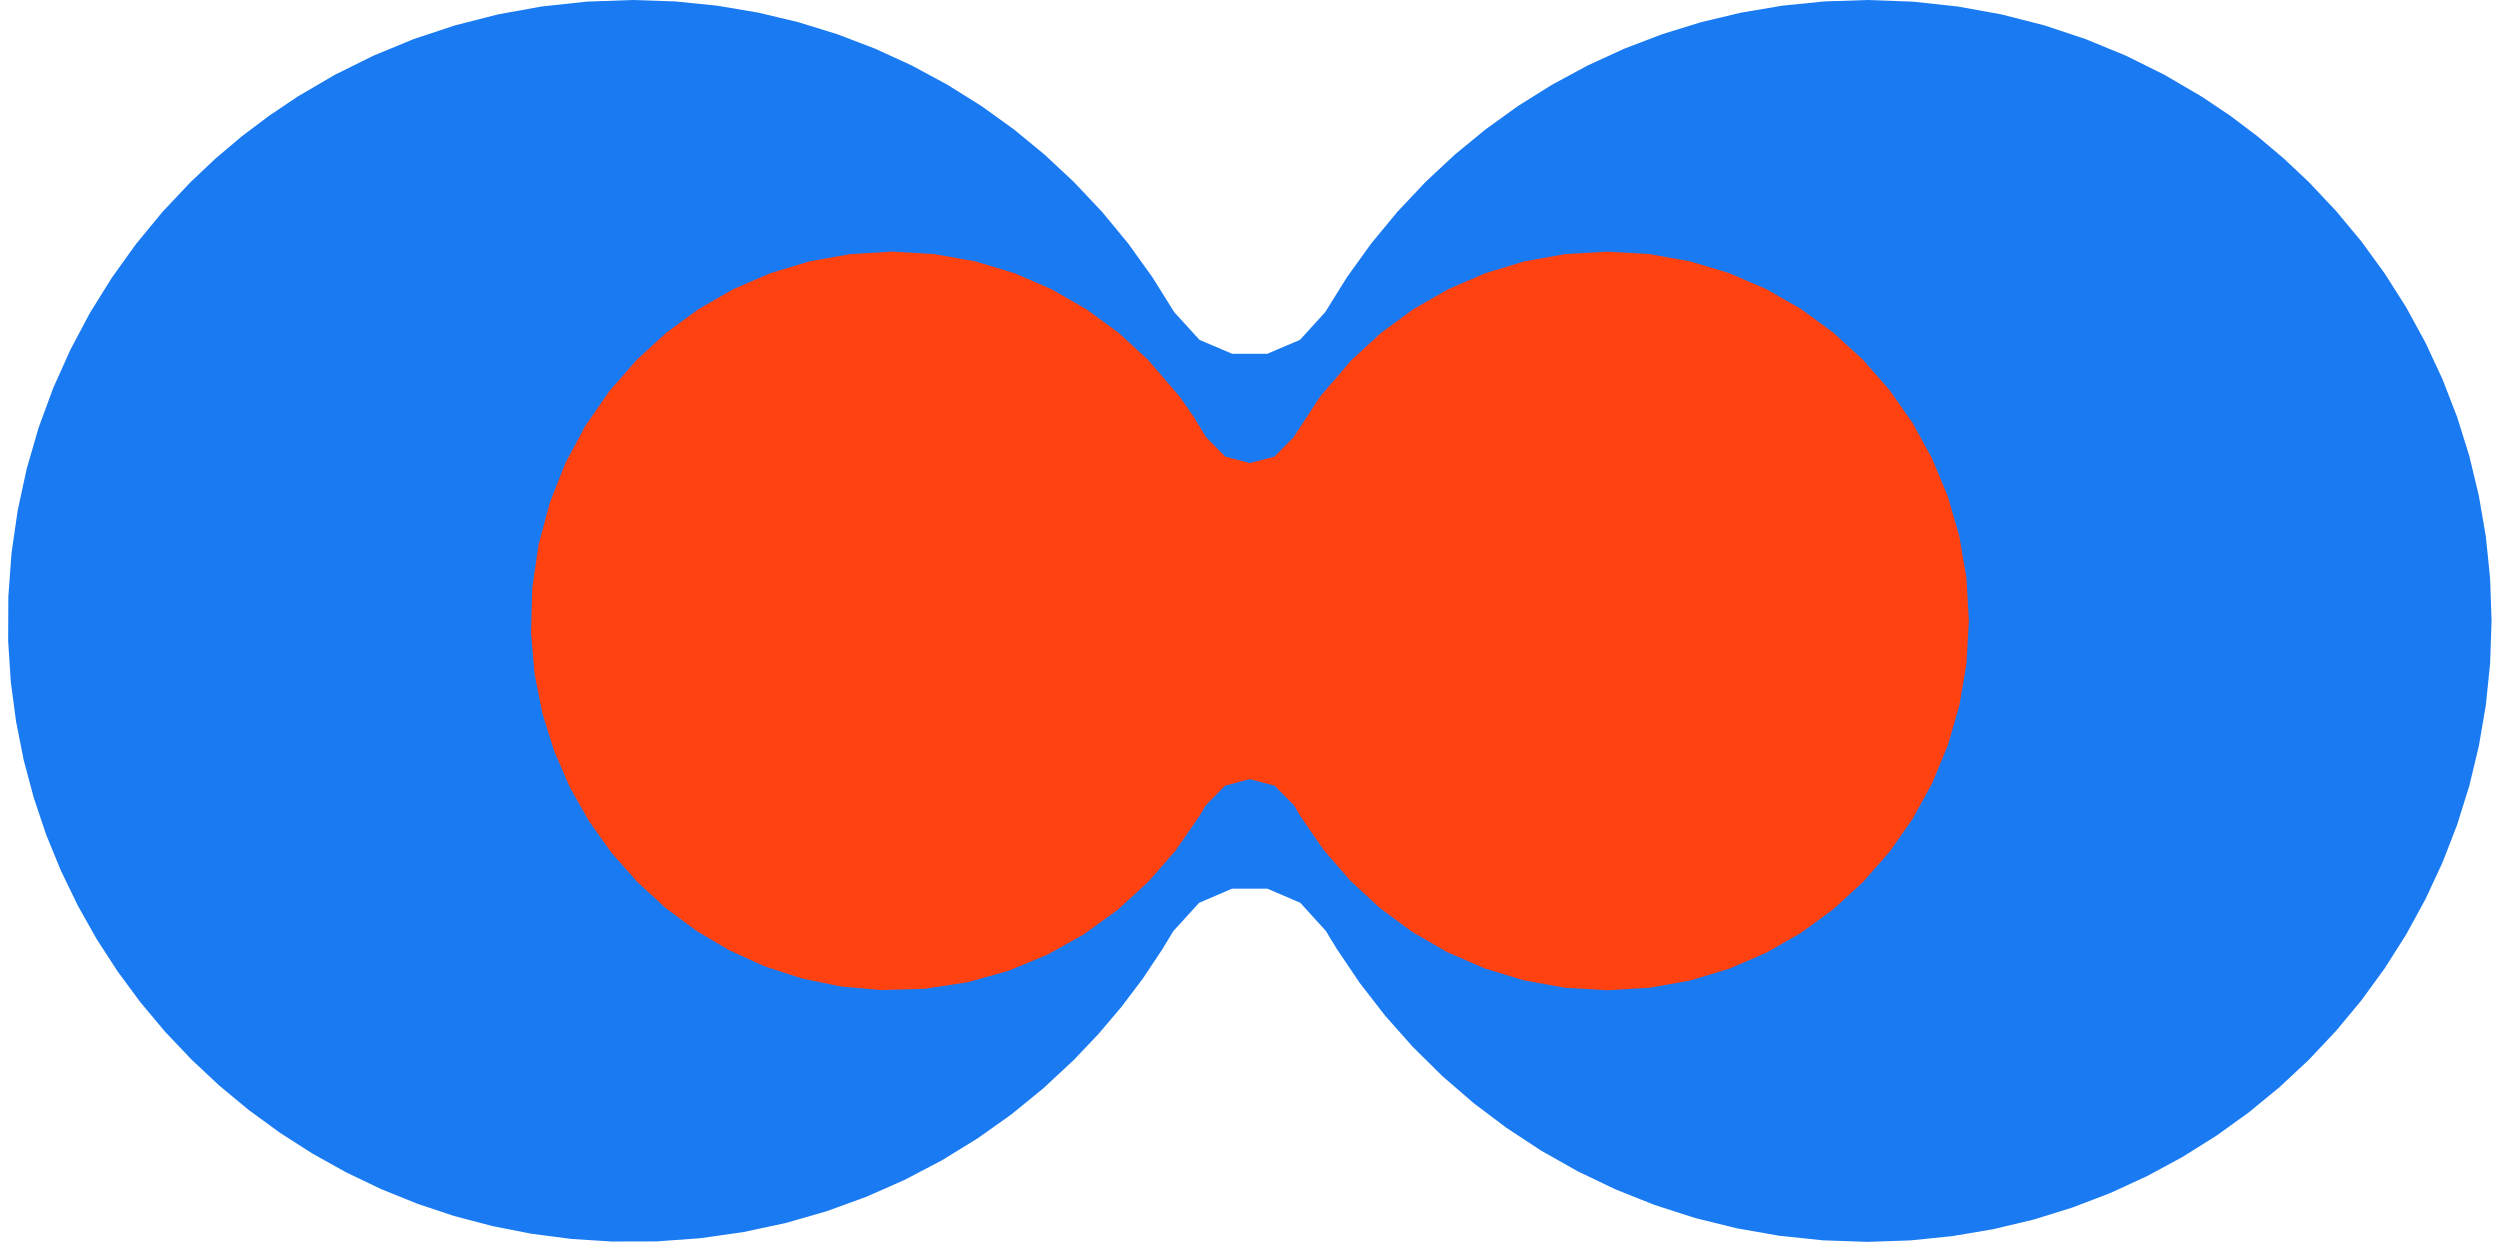
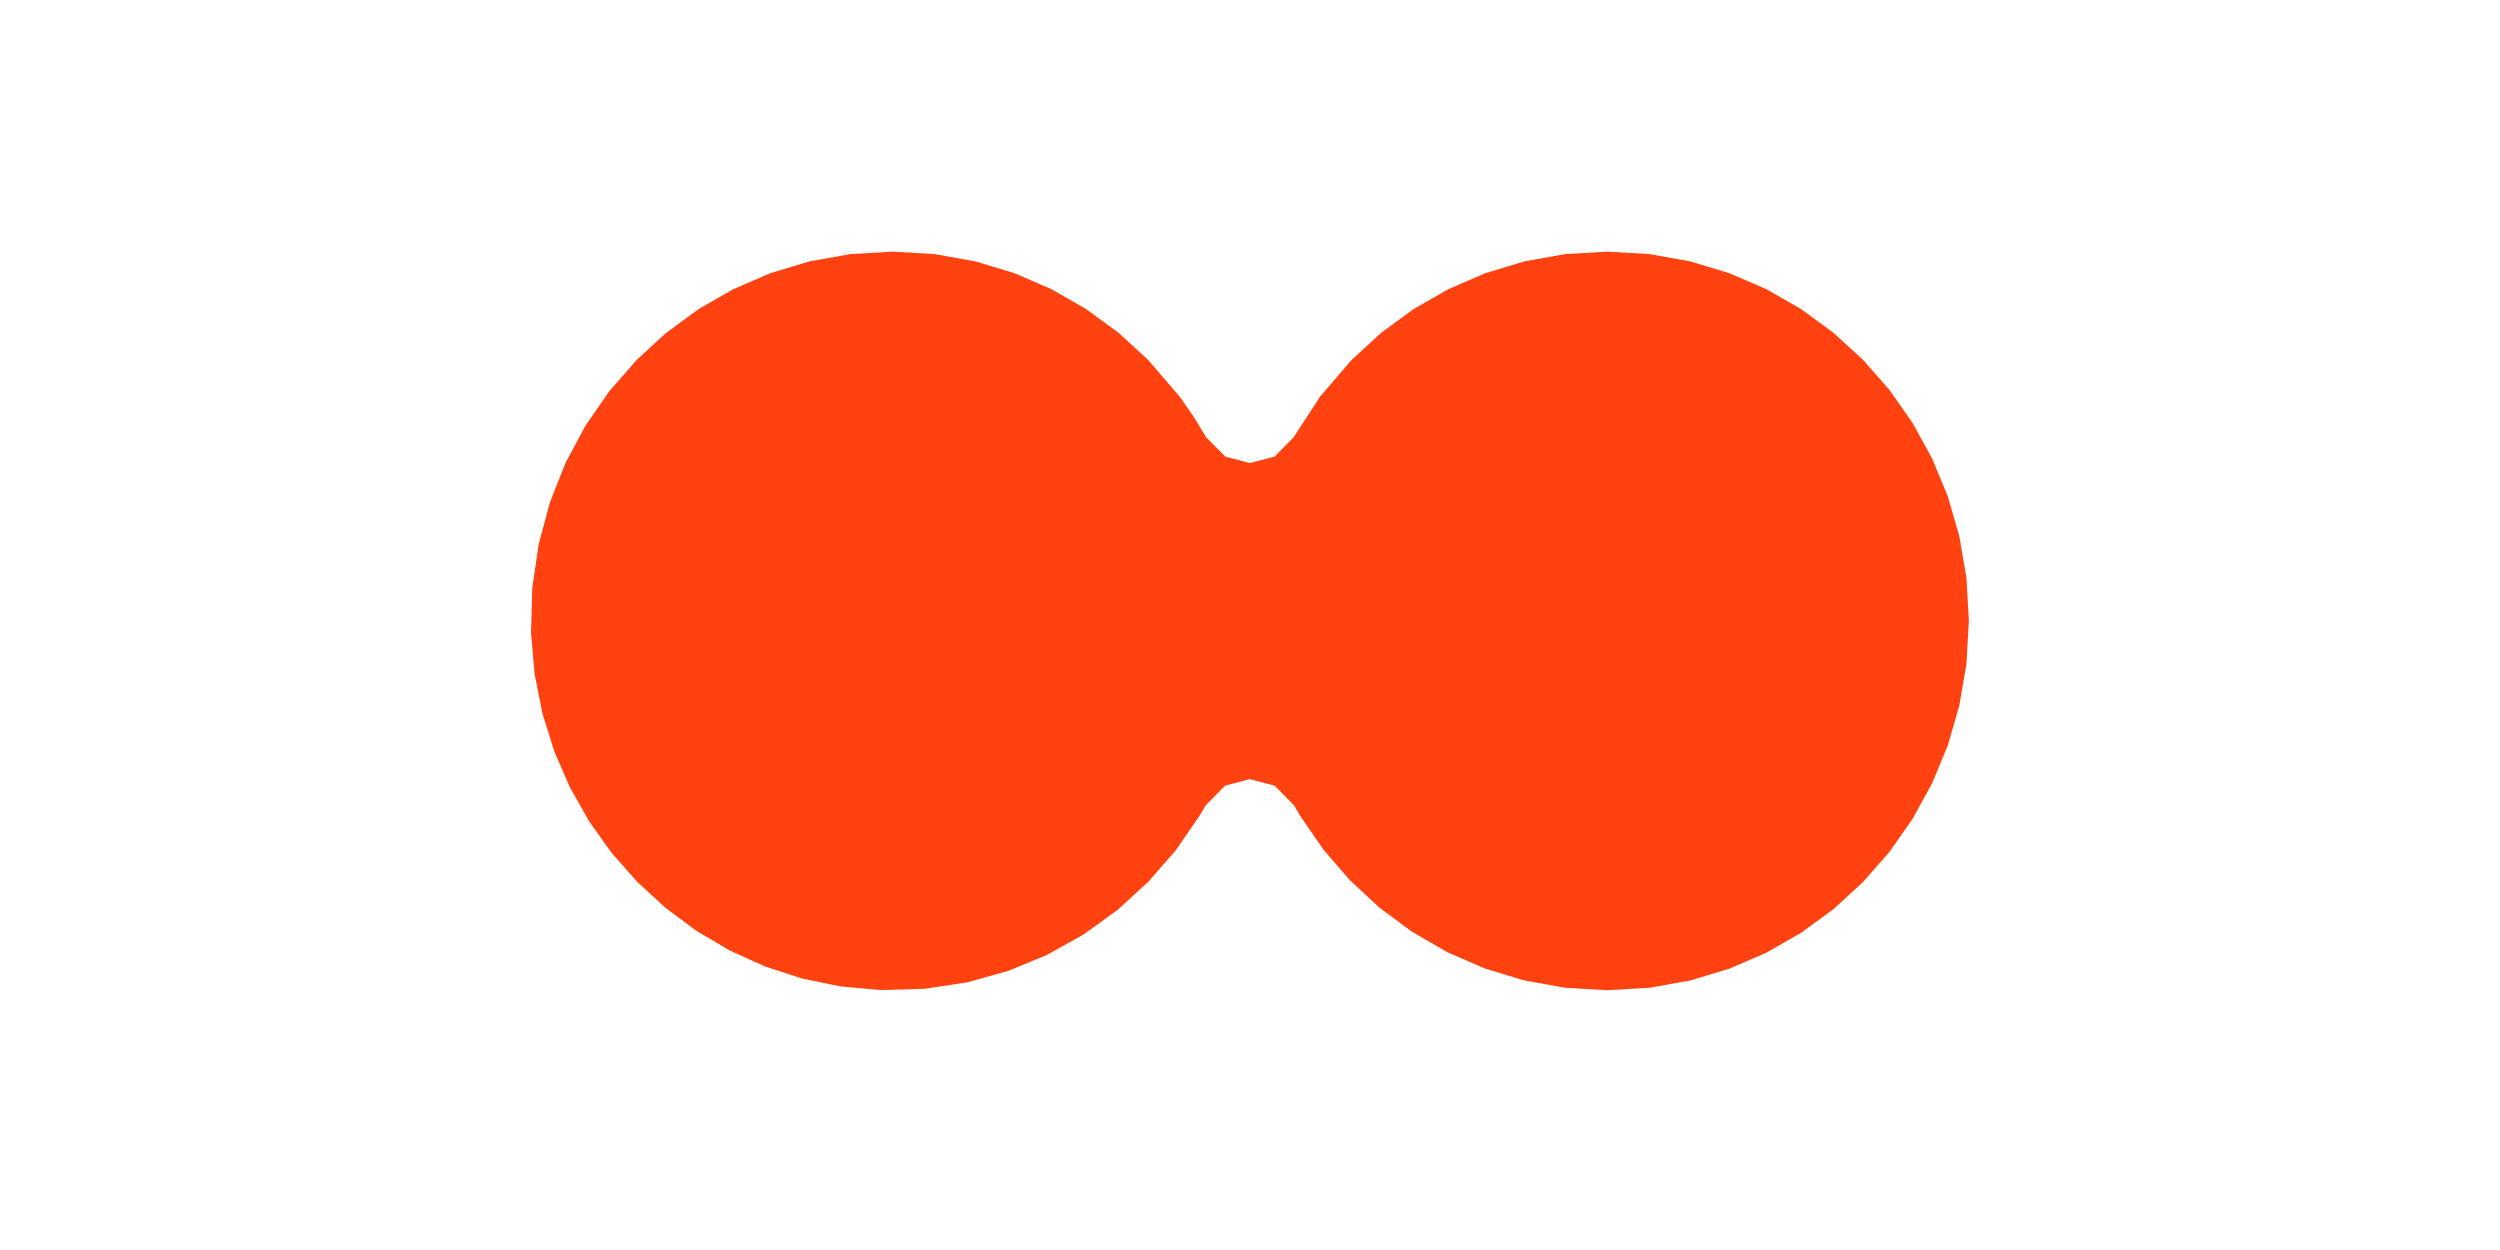
<svg xmlns="http://www.w3.org/2000/svg" width="160" height="80" viewBox="0 0 160 80" fill="none">
-   <path fill-rule="evenodd" clip-rule="evenodd" d="M119.498 0L116.758 0.091L114.071 0.363L111.44 0.807L108.868 1.419L106.369 2.193L103.937 3.123L101.59 4.202L99.325 5.425L97.15 6.787L95.074 8.281L93.103 9.901L91.237 11.642L89.433 13.557L87.754 15.589L86.212 17.73L84.816 19.974L83.195 21.753L81.103 22.642L78.86 22.643L76.769 21.753L75.148 19.974L73.746 17.731L72.209 15.59L70.531 13.557L68.722 11.642L66.86 9.901L64.889 8.281L62.813 6.787L60.638 5.425L58.374 4.202L56.026 3.123L53.595 2.193L51.09 1.419L48.523 0.807L45.893 0.363L43.205 0.091L40.471 0L37.537 0.105L34.661 0.416L31.854 0.925L29.119 1.624L26.457 2.508L23.89 3.568L21.412 4.796L19.038 6.187L17.218 7.413L15.467 8.731L13.799 10.142L12.209 11.642L10.389 13.57L8.706 15.616L7.158 17.773L5.752 20.032L4.502 22.39L3.404 24.837L2.473 27.368L1.715 29.976L1.135 32.654L0.737 35.397L0.533 38.196L0.523 41.045L0.69 43.624L1.025 46.158L1.516 48.641L2.165 51.068L2.959 53.432L3.901 55.729L4.978 57.954L6.186 60.101L7.524 62.165L8.983 64.14L10.557 66.021L12.246 67.802L14.034 69.478L15.927 71.045L17.914 72.496L19.989 73.825L22.149 75.028L24.387 76.1L26.698 77.034L29.072 77.826L31.514 78.469L34.013 78.96L36.559 79.291L39.153 79.458L42.018 79.45L44.831 79.245L47.592 78.85L50.285 78.272L52.91 77.517L55.451 76.592L57.914 75.503L60.288 74.257L62.557 72.861L64.727 71.322L66.782 69.645L68.722 67.838L70.29 66.187L71.765 64.449L73.14 62.629L74.405 60.728L75.09 59.593L76.742 57.781L78.85 56.874L81.114 56.875L83.221 57.781L84.868 59.594L85.093 59.976L85.553 60.728L87.038 62.929L88.664 65.022L90.421 67.002L92.303 68.862L94.306 70.594L96.429 72.193L98.651 73.651L100.978 74.964L103.393 76.122L105.903 77.12L108.486 77.952L111.148 78.61L113.872 79.088L116.659 79.38L119.498 79.479L122.233 79.388L124.92 79.116L127.55 78.672L130.123 78.06L132.622 77.286L135.054 76.356L137.401 75.277L139.665 74.054L141.84 72.692L143.916 71.198L145.888 69.579L147.754 67.838L149.501 65.983L151.132 64.02L152.633 61.955L154.003 59.793L155.231 57.541L156.319 55.204L157.255 52.788L158.034 50.299L158.646 47.744L159.095 45.128L159.367 42.457L159.461 39.736L159.367 37.016L159.095 34.344L158.646 31.728L158.034 29.174L157.255 26.685L156.319 24.27L155.231 21.933L154.003 19.682L152.633 17.52L151.132 15.456L149.501 13.495L147.754 11.642L146.159 10.141L144.486 8.729L142.74 7.41L140.915 6.187L138.541 4.796L136.068 3.568L133.495 2.508L130.839 1.624L128.105 0.925L125.297 0.416L122.426 0.105L119.498 0Z" fill="#197AF2" />
  <path fill-rule="evenodd" clip-rule="evenodd" d="M102.87 16.104L100.172 16.263L97.563 16.728L95.064 17.482L92.695 18.506L90.463 19.783L88.397 21.297L86.51 23.027L84.491 25.376L82.792 27.983L81.569 29.223L79.989 29.637L78.416 29.223L77.192 27.984L76.382 26.649L75.493 25.376L73.474 23.027L71.587 21.297L69.516 19.783L67.289 18.506L64.92 17.482L62.421 16.728L59.812 16.263L57.114 16.104L54.416 16.263L51.806 16.728L49.307 17.482L46.933 18.506L44.706 19.783L42.64 21.297L40.753 23.027L38.996 25.037L37.469 27.243L36.193 29.625L35.19 32.163L34.473 34.838L34.065 37.629L33.987 40.516L34.212 43.129L34.714 45.656L35.472 48.081L36.471 50.386L37.699 52.557L39.137 54.577L40.774 56.43L42.588 58.1L44.565 59.569L46.688 60.824L48.946 61.847L51.32 62.621L53.793 63.132L56.355 63.363L59.179 63.283L61.914 62.867L64.528 62.136L67.017 61.109L69.349 59.806L71.508 58.247L73.474 56.451L75.237 54.436L76.763 52.222L77.161 51.548L78.405 50.285L79.989 49.863L81.579 50.285L82.823 51.548L83.216 52.222L84.695 54.369L86.389 56.331L88.287 58.091L90.363 59.63L92.606 60.929L95.001 61.972L97.516 62.739L100.146 63.214L102.87 63.375L105.569 63.216L108.178 62.751L110.672 61.997L113.046 60.973L115.273 59.696L117.344 58.182L119.231 56.451L120.925 54.521L122.405 52.408L123.655 50.131L124.659 47.708L125.396 45.156L125.851 42.493L126.008 39.738L125.851 36.981L125.396 34.319L124.659 31.767L123.655 29.344L122.405 27.068L120.925 24.957L119.231 23.027L117.338 21.295L115.273 19.783L113.046 18.506L110.672 17.482L108.178 16.728L105.569 16.263L102.87 16.104Z" fill="#FF420F" />
</svg>